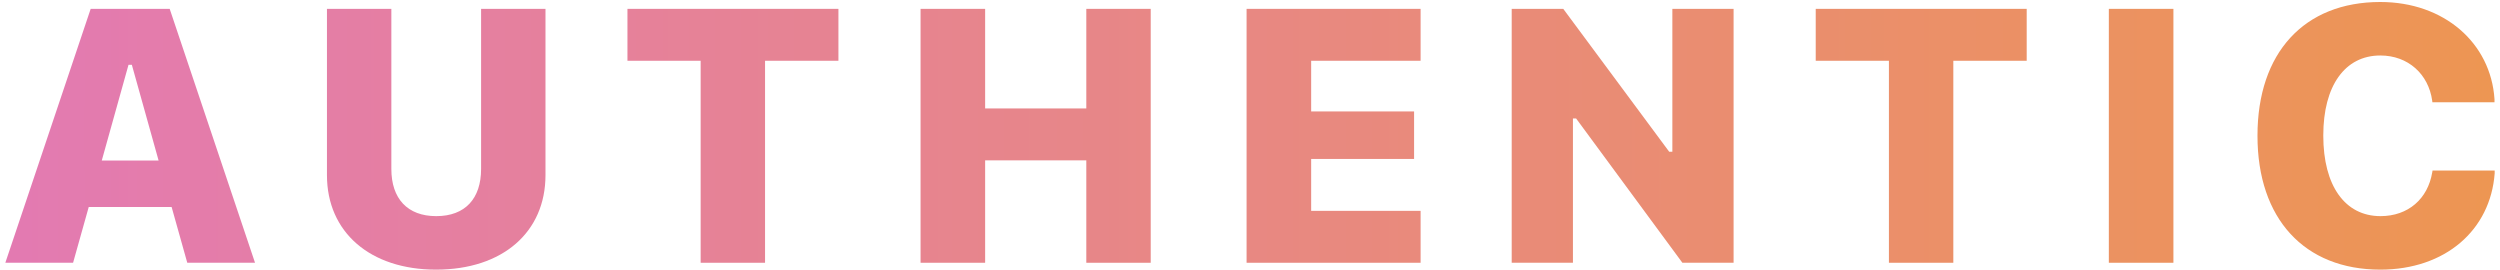
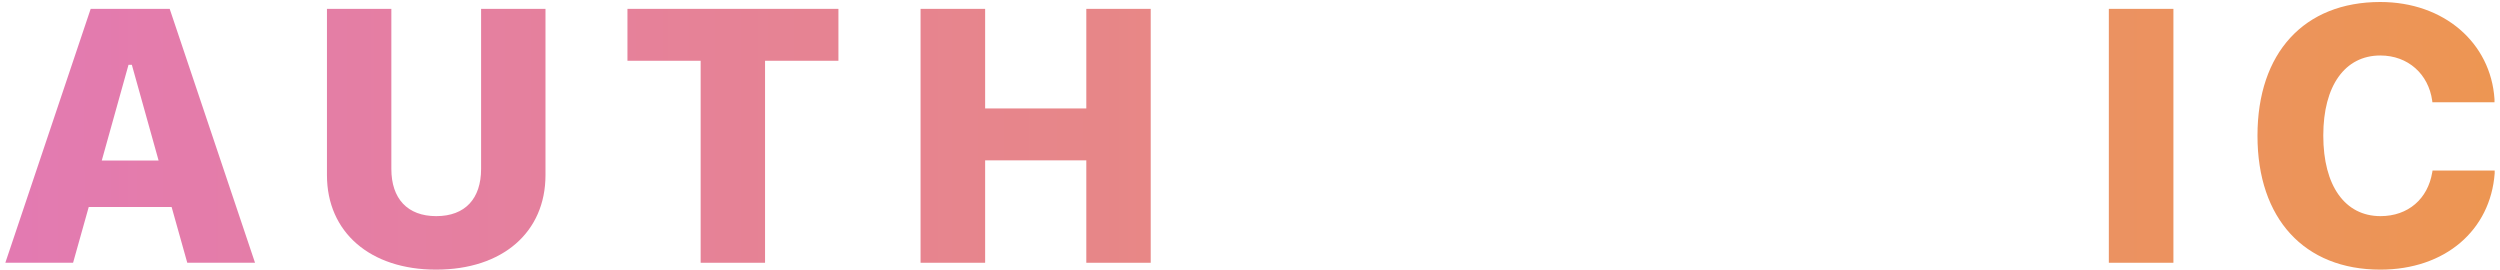
<svg xmlns="http://www.w3.org/2000/svg" width="333" height="36" viewBox="0 0 333 36" fill="none">
  <path d="M317.056 35.914C306.931 35.914 300.697 29.117 300.697 18.102V18.055C300.697 7.039 306.908 0.266 317.056 0.266C325.564 0.266 331.775 5.727 332.267 13.203V13.625H323.994L323.97 13.414C323.478 9.875 320.759 7.391 317.056 7.391C312.345 7.391 309.462 11.422 309.462 18.031V18.078C309.462 24.734 312.345 28.789 317.08 28.789C320.783 28.789 323.384 26.469 323.97 22.977L324.017 22.719H332.291V23.094C331.728 30.641 325.728 35.914 317.056 35.914Z" fill="url(#paint0_linear_239_27)" />
  <path d="M280.897 35V1.18H289.499V35H280.897Z" fill="url(#paint1_linear_239_27)" />
-   <path d="M251.604 35V8.094H241.854V1.18H269.956V8.094H260.183V35H251.604Z" fill="url(#paint2_linear_239_27)" />
-   <path d="M201.359 35V1.18H208.227L222.336 20.211H222.758V1.18H230.914V35H224.094L209.938 15.781H209.516V35H201.359Z" fill="url(#paint3_linear_239_27)" />
-   <path d="M166.044 35V1.18H189.224V8.094H174.646V14.844H188.356V21.172H174.646V28.086H189.224V35H166.044Z" fill="url(#paint4_linear_239_27)" />
  <path d="M122.619 35V1.18H131.22V14.445H144.697V1.18H153.275V35H144.697V21.359H131.22V35H122.619Z" fill="url(#paint5_linear_239_27)" />
  <path d="M93.327 35V8.094H83.577V1.18H111.678V8.094H101.905V35H93.327Z" fill="url(#paint6_linear_239_27)" />
  <path d="M58.081 35.914C49.292 35.914 43.55 30.922 43.55 23.328V1.18H52.128V22.508C52.128 26.445 54.261 28.789 58.105 28.789C61.972 28.789 64.081 26.445 64.081 22.508V1.18H72.659V23.328C72.659 30.898 66.987 35.914 58.081 35.914Z" fill="url(#paint7_linear_239_27)" />
  <path d="M0.711 35L12.078 1.18H22.602L33.969 35H24.945L22.859 27.57H11.82L9.734 35H0.711ZM17.117 8.633L13.555 21.383H21.125L17.562 8.633H17.117Z" fill="url(#paint8_linear_239_27)" />
  <defs>
    <linearGradient id="paint0_linear_239_27" x1="-1" y1="17.5" x2="335" y2="17.5" gradientUnits="userSpaceOnUse">
      <stop stop-color="#E37AB2" />
      <stop offset="1" stop-color="#ED9652" />
    </linearGradient>
    <linearGradient id="paint1_linear_239_27" x1="-1" y1="17.5" x2="335" y2="17.5" gradientUnits="userSpaceOnUse">
      <stop stop-color="#E37AB2" />
      <stop offset="1" stop-color="#ED9652" />
    </linearGradient>
    <linearGradient id="paint2_linear_239_27" x1="-1" y1="17.5" x2="335" y2="17.5" gradientUnits="userSpaceOnUse">
      <stop stop-color="#E37AB2" />
      <stop offset="1" stop-color="#ED9652" />
    </linearGradient>
    <linearGradient id="paint3_linear_239_27" x1="-1" y1="17.5" x2="335" y2="17.5" gradientUnits="userSpaceOnUse">
      <stop stop-color="#E37AB2" />
      <stop offset="1" stop-color="#ED9652" />
    </linearGradient>
    <linearGradient id="paint4_linear_239_27" x1="-1" y1="17.5" x2="335" y2="17.5" gradientUnits="userSpaceOnUse">
      <stop stop-color="#E37AB2" />
      <stop offset="1" stop-color="#ED9652" />
    </linearGradient>
    <linearGradient id="paint5_linear_239_27" x1="-1" y1="17.5" x2="335" y2="17.5" gradientUnits="userSpaceOnUse">
      <stop stop-color="#E37AB2" />
      <stop offset="1" stop-color="#ED9652" />
    </linearGradient>
    <linearGradient id="paint6_linear_239_27" x1="-1" y1="17.5" x2="335" y2="17.5" gradientUnits="userSpaceOnUse">
      <stop stop-color="#E37AB2" />
      <stop offset="1" stop-color="#ED9652" />
    </linearGradient>
    <linearGradient id="paint7_linear_239_27" x1="-1" y1="17.5" x2="335" y2="17.5" gradientUnits="userSpaceOnUse">
      <stop stop-color="#E37AB2" />
      <stop offset="1" stop-color="#ED9652" />
    </linearGradient>
    <linearGradient id="paint8_linear_239_27" x1="-1" y1="17.5" x2="335" y2="17.5" gradientUnits="userSpaceOnUse">
      <stop stop-color="#E37AB2" />
      <stop offset="1" stop-color="#ED9652" />
    </linearGradient>
  </defs>
</svg>